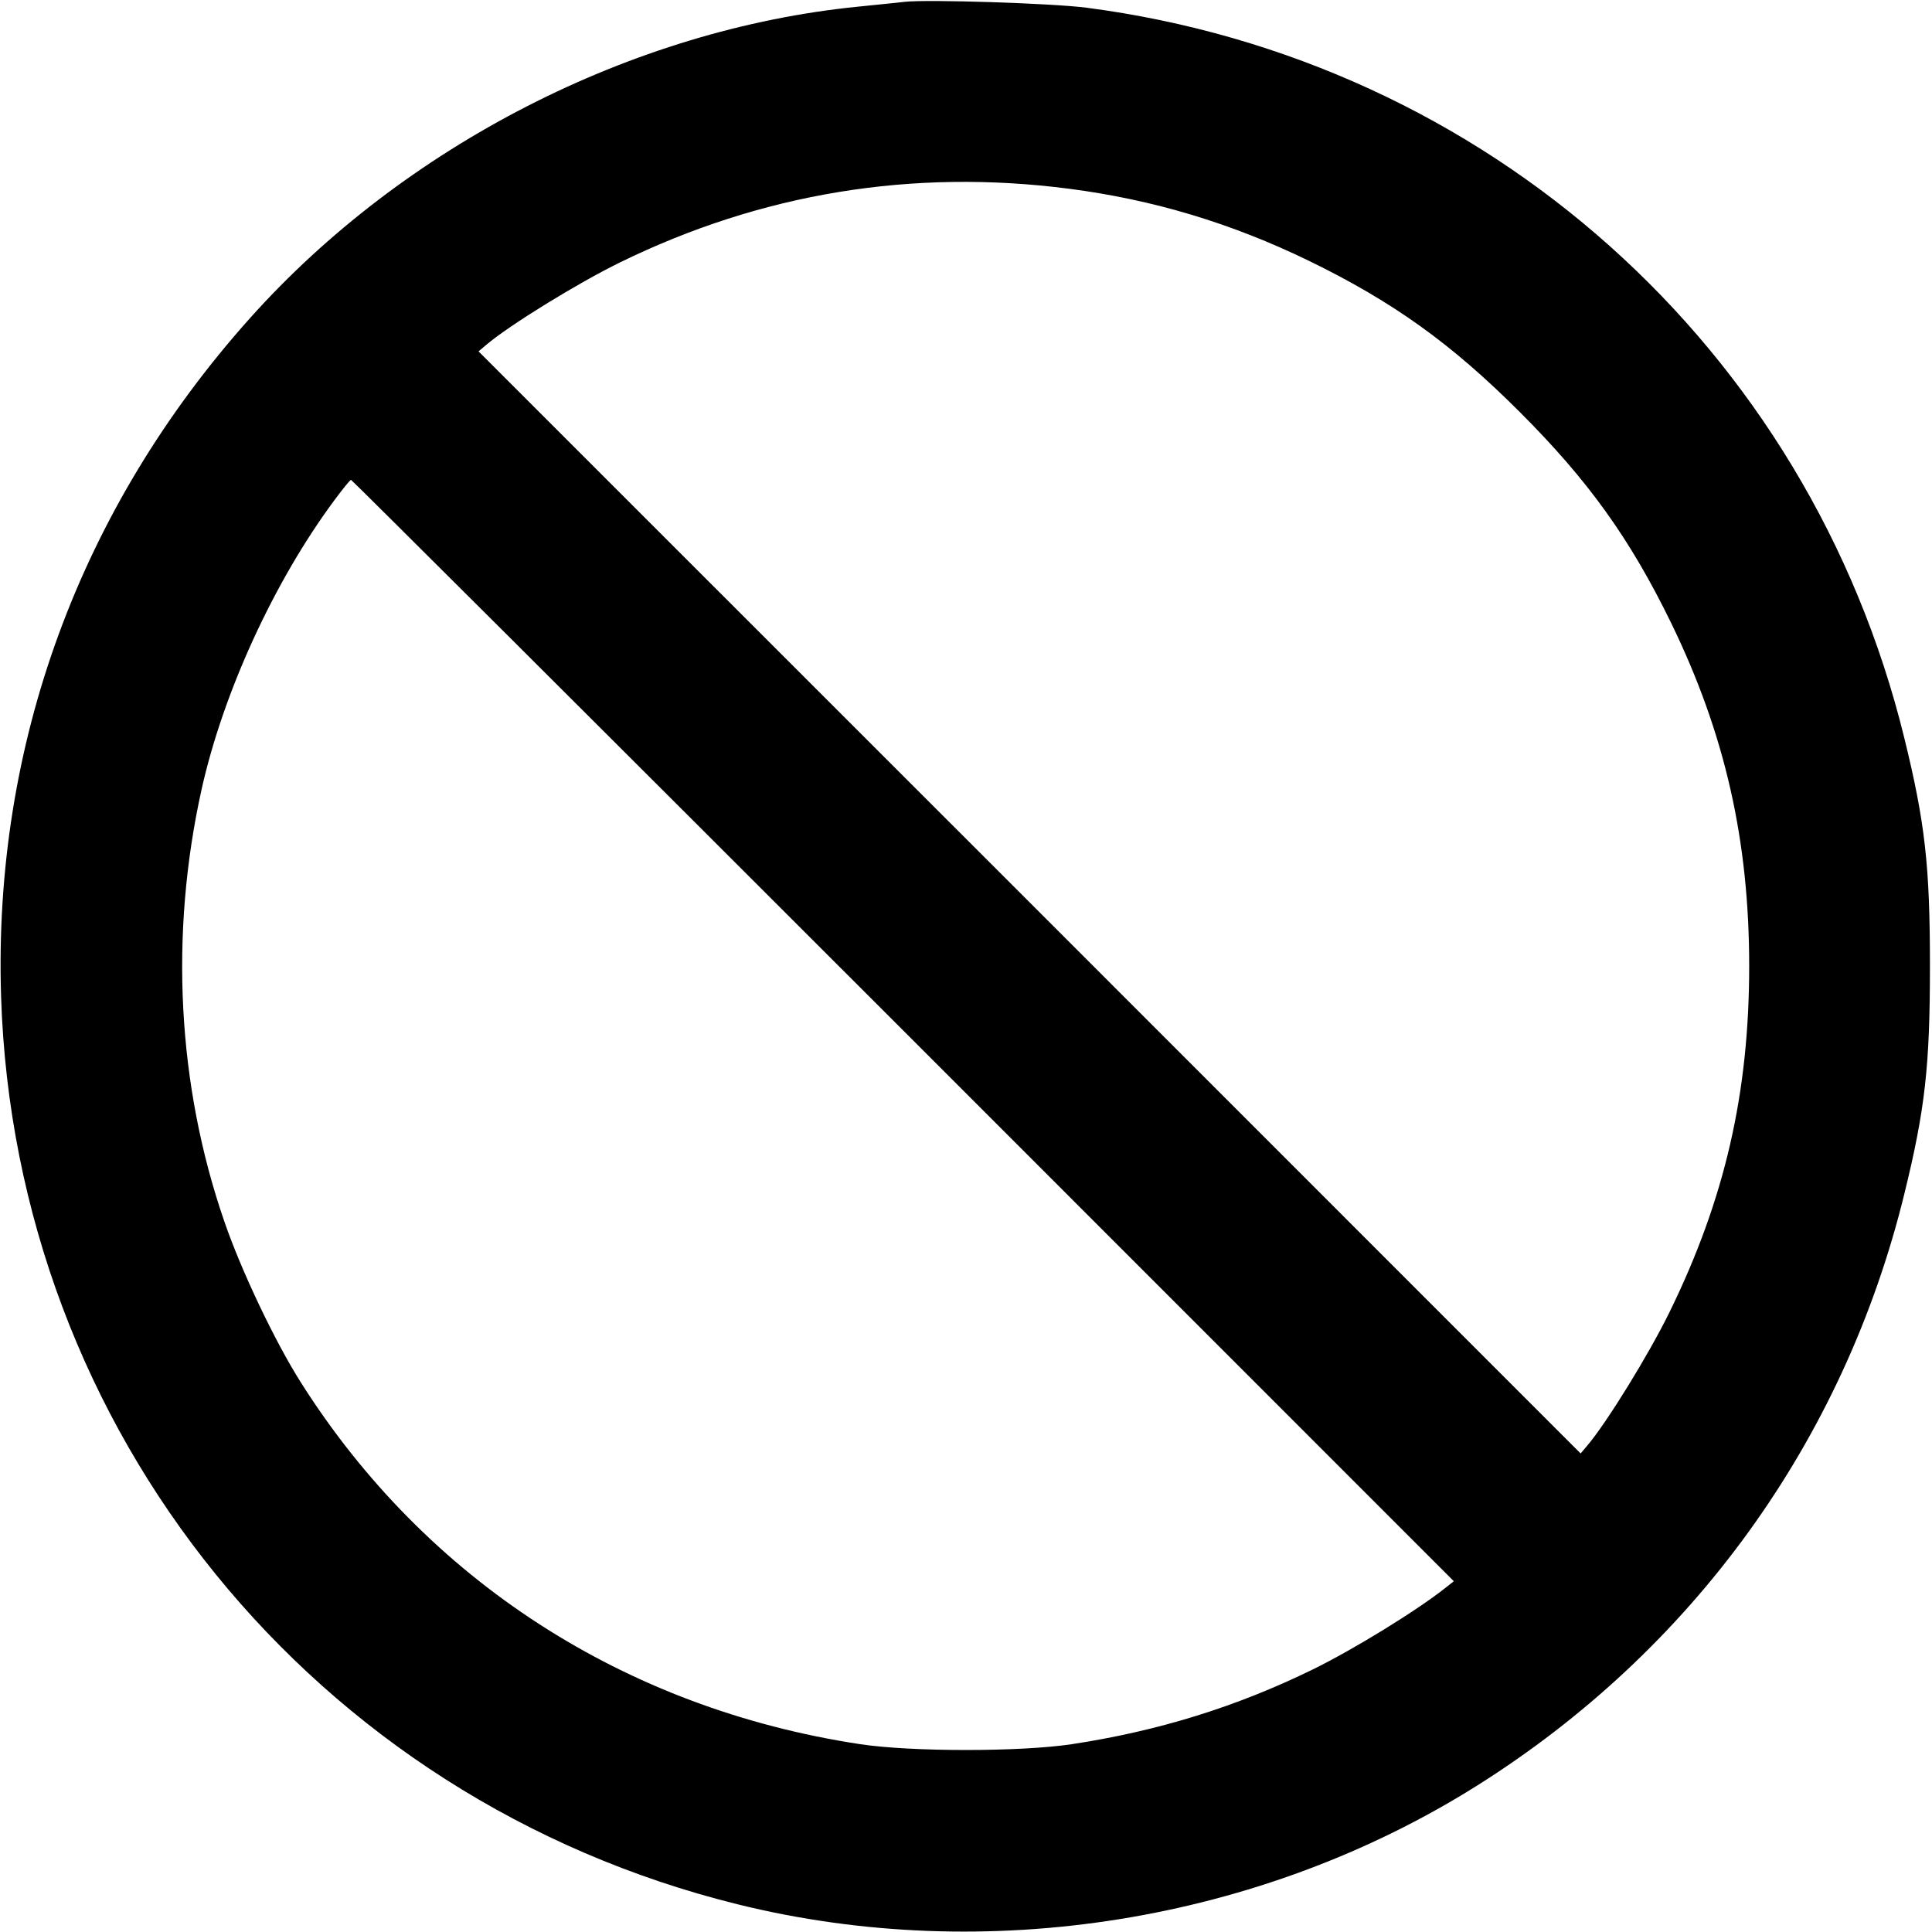
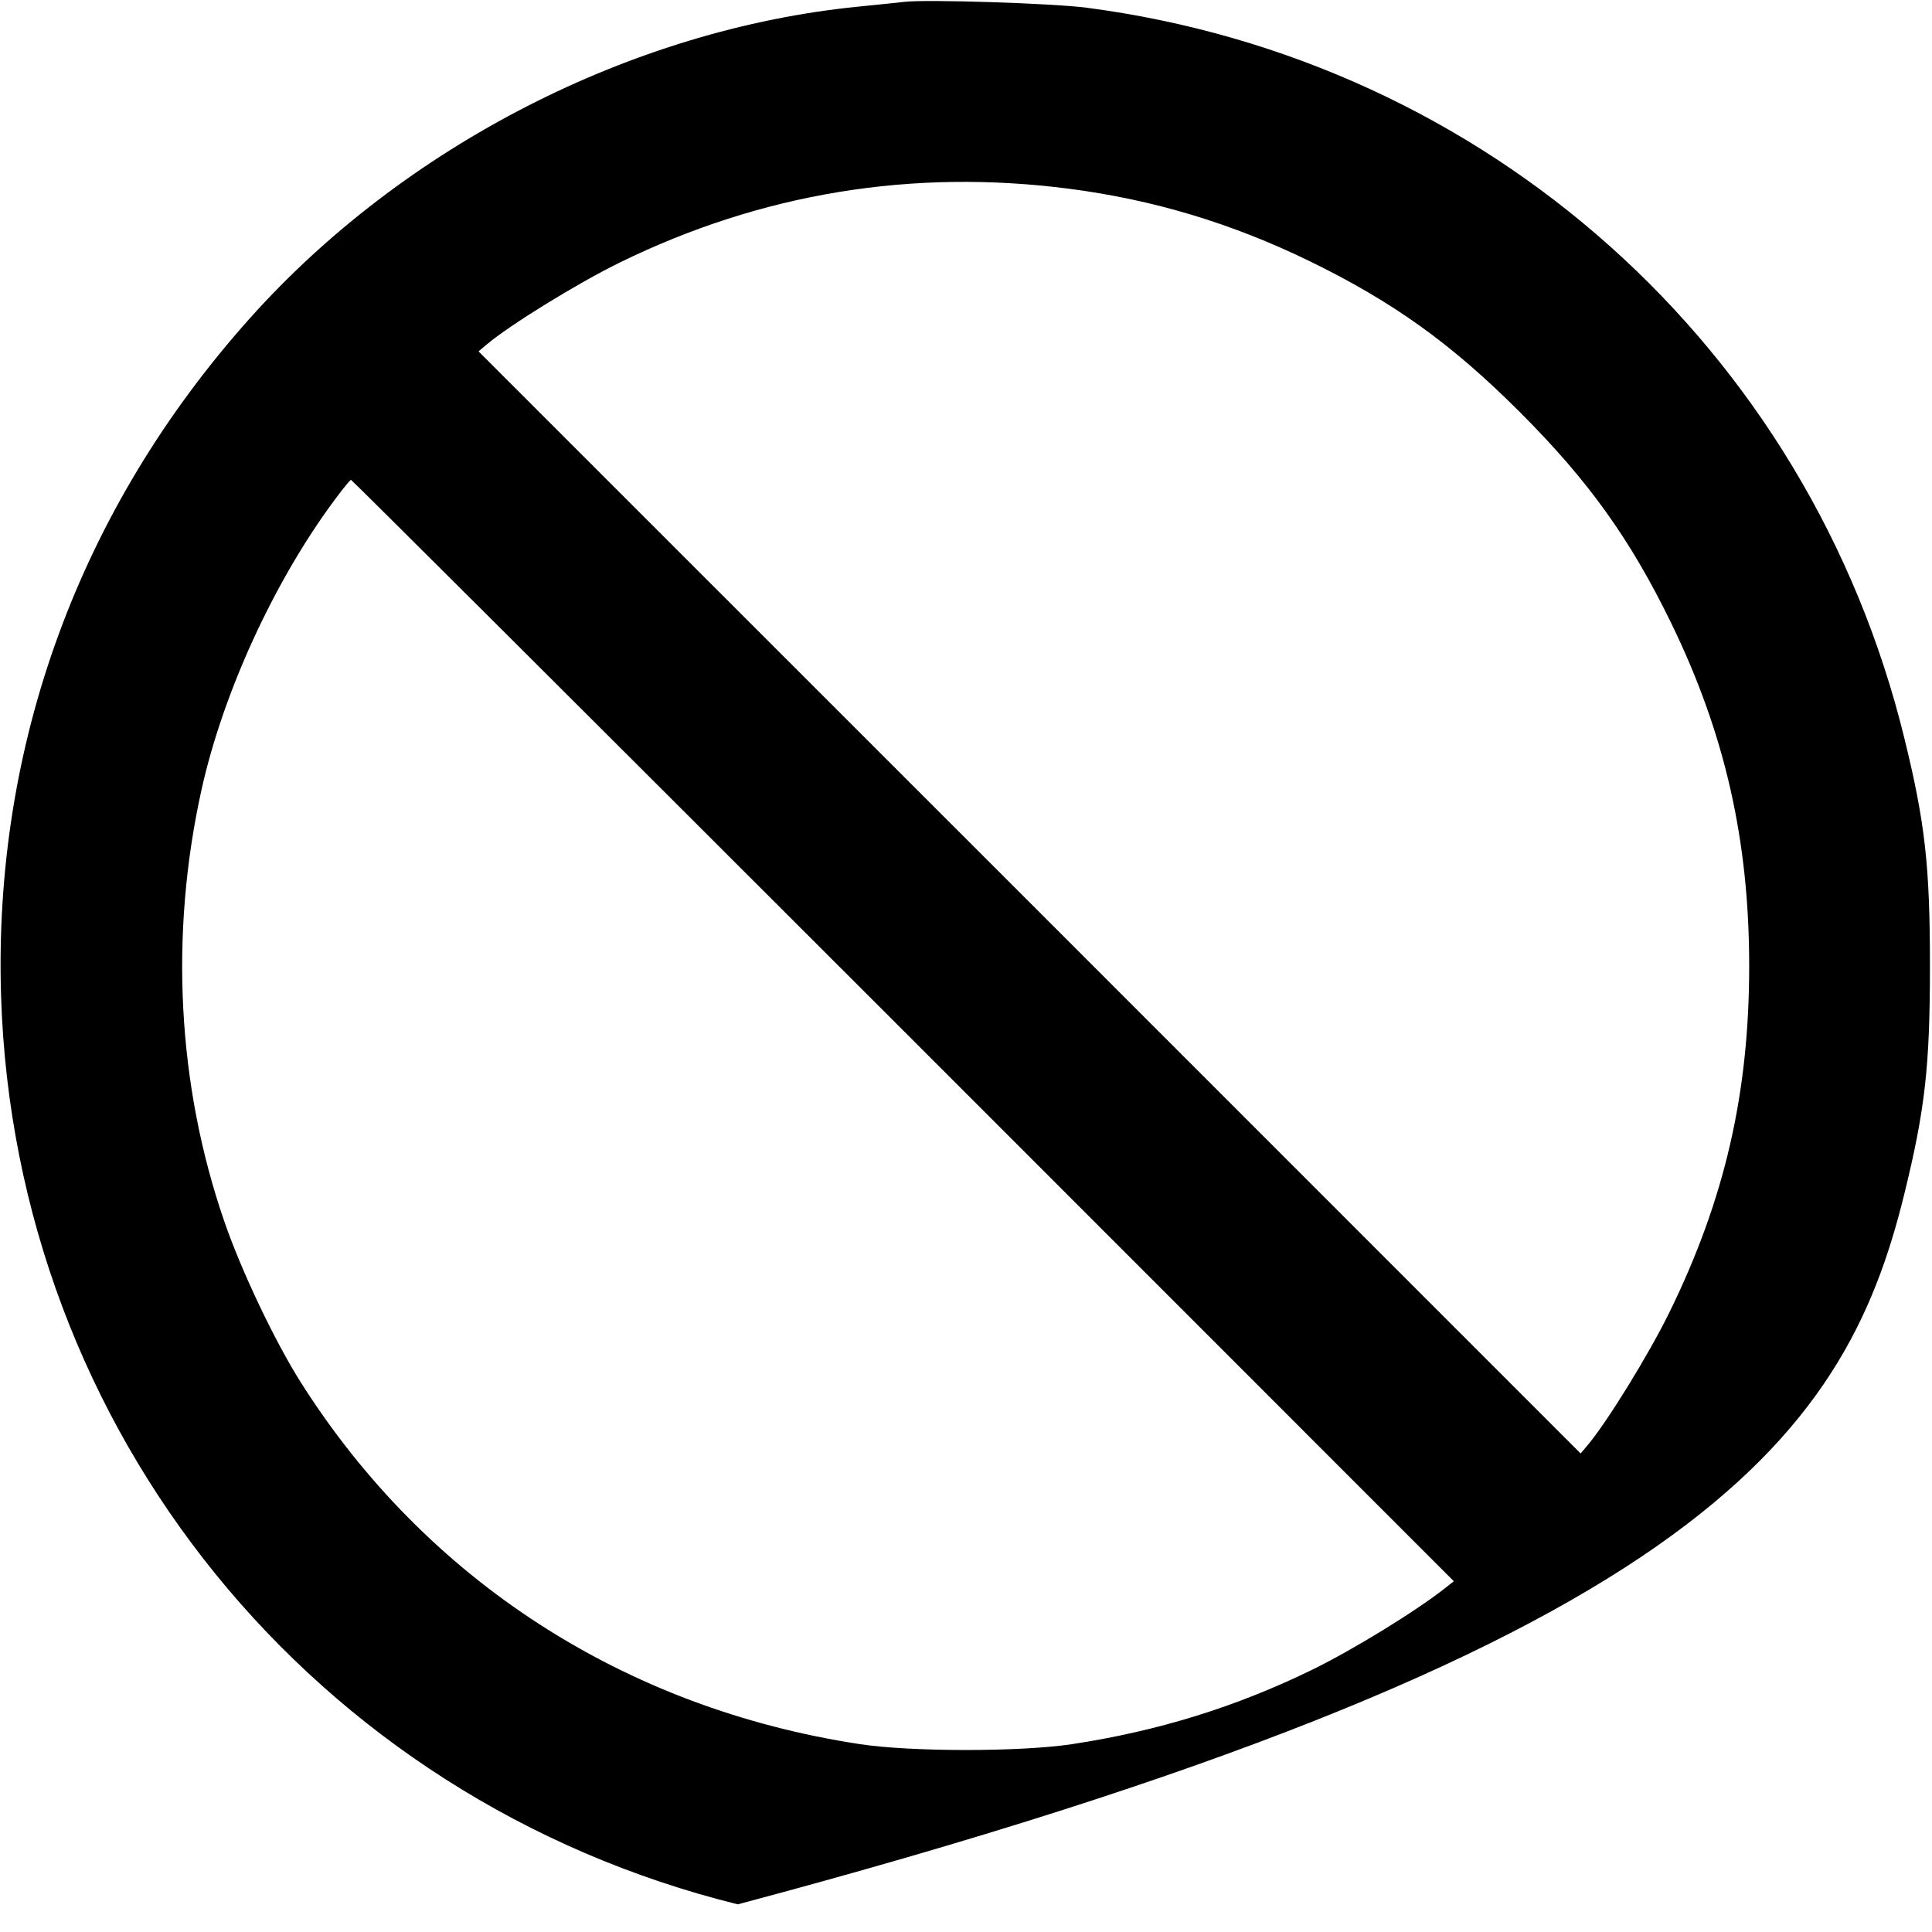
<svg xmlns="http://www.w3.org/2000/svg" width="800px" height="800px" viewBox="0 0 16 16" fill="none">
-   <path d="M7.493 0.015 C 7.442 0.021,7.268 0.039,7.107 0.055 C 5.234 0.242,3.347 1.208,2.071 2.634 C 0.660 4.211,-0.057 6.168,0.009 8.253 C 0.124 11.854,2.599 14.903,6.110 15.771 C 8.169 16.280,10.433 15.917,12.227 14.791 C 14.017 13.666,15.270 11.933,15.771 9.887 C 15.943 9.186,15.983 8.829,15.983 8.000 C 15.983 7.171,15.943 6.814,15.771 6.113 C 14.979 2.878,12.315 0.498,9.000 0.064 C 8.716 0.027,7.683 -0.006,7.493 0.015 M8.853 1.563 C 9.548 1.653,10.198 1.848,10.840 2.160 C 11.538 2.500,12.020 2.846,12.587 3.413 C 13.154 3.980,13.500 4.462,13.840 5.160 C 14.285 6.075,14.486 6.958,14.486 8.000 C 14.486 9.054,14.284 9.932,13.826 10.867 C 13.654 11.218,13.307 11.781,13.145 11.972 L 13.090 12.037 8.527 7.473 L 3.963 2.910 4.028 2.855 C 4.219 2.693,4.782 2.346,5.133 2.174 C 6.305 1.600,7.555 1.395,8.853 1.563 M7.480 8.534 L 12.040 13.095 11.973 13.148 C 11.734 13.338,11.207 13.662,10.867 13.828 C 10.239 14.135,9.591 14.336,8.880 14.444 C 8.456 14.509,7.544 14.509,7.120 14.444 C 5.172 14.148,3.528 13.085,2.493 11.451 C 2.279 11.114,1.999 10.526,1.859 10.119 C 1.468 8.989,1.403 7.738,1.670 6.535 C 1.849 5.734,2.268 4.820,2.766 4.147 C 2.836 4.052,2.899 3.974,2.907 3.974 C 2.914 3.974,4.972 6.026,7.480 8.534 " stroke="none" fill-rule="evenodd" fill="#000000" />
+   <path d="M7.493 0.015 C 7.442 0.021,7.268 0.039,7.107 0.055 C 5.234 0.242,3.347 1.208,2.071 2.634 C 0.660 4.211,-0.057 6.168,0.009 8.253 C 0.124 11.854,2.599 14.903,6.110 15.771 C 14.017 13.666,15.270 11.933,15.771 9.887 C 15.943 9.186,15.983 8.829,15.983 8.000 C 15.983 7.171,15.943 6.814,15.771 6.113 C 14.979 2.878,12.315 0.498,9.000 0.064 C 8.716 0.027,7.683 -0.006,7.493 0.015 M8.853 1.563 C 9.548 1.653,10.198 1.848,10.840 2.160 C 11.538 2.500,12.020 2.846,12.587 3.413 C 13.154 3.980,13.500 4.462,13.840 5.160 C 14.285 6.075,14.486 6.958,14.486 8.000 C 14.486 9.054,14.284 9.932,13.826 10.867 C 13.654 11.218,13.307 11.781,13.145 11.972 L 13.090 12.037 8.527 7.473 L 3.963 2.910 4.028 2.855 C 4.219 2.693,4.782 2.346,5.133 2.174 C 6.305 1.600,7.555 1.395,8.853 1.563 M7.480 8.534 L 12.040 13.095 11.973 13.148 C 11.734 13.338,11.207 13.662,10.867 13.828 C 10.239 14.135,9.591 14.336,8.880 14.444 C 8.456 14.509,7.544 14.509,7.120 14.444 C 5.172 14.148,3.528 13.085,2.493 11.451 C 2.279 11.114,1.999 10.526,1.859 10.119 C 1.468 8.989,1.403 7.738,1.670 6.535 C 1.849 5.734,2.268 4.820,2.766 4.147 C 2.836 4.052,2.899 3.974,2.907 3.974 C 2.914 3.974,4.972 6.026,7.480 8.534 " stroke="none" fill-rule="evenodd" fill="#000000" />
</svg>